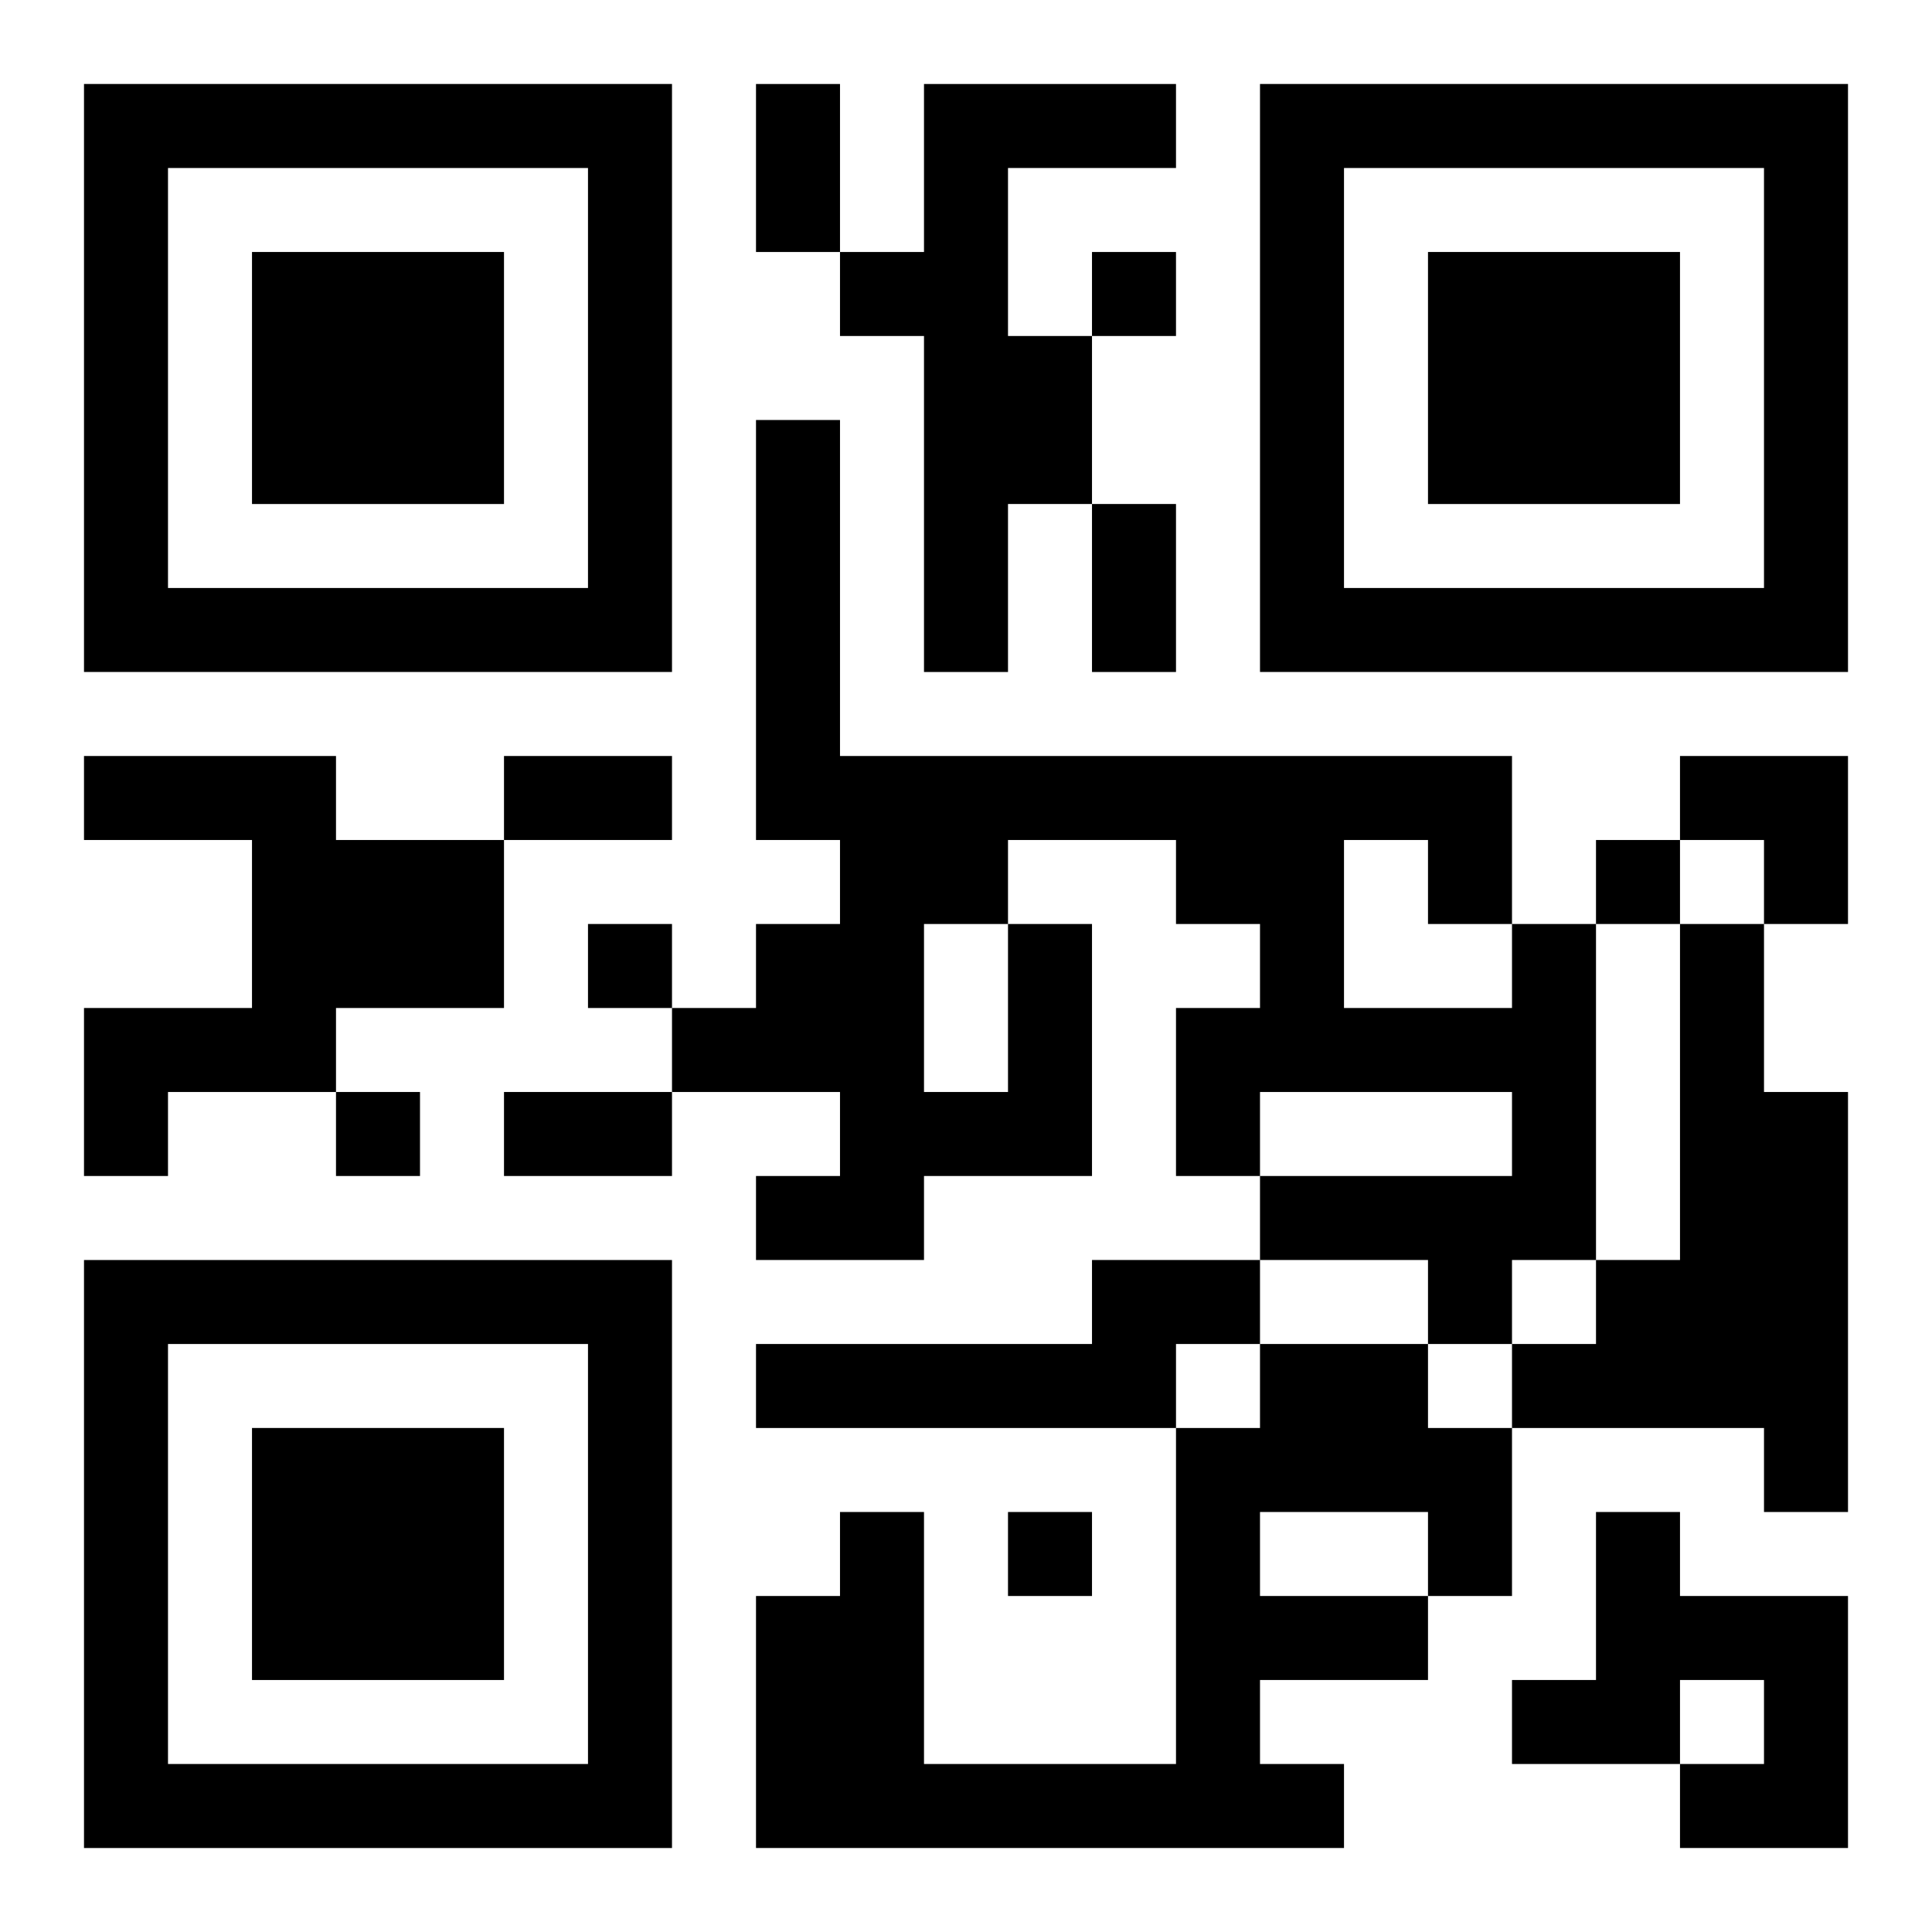
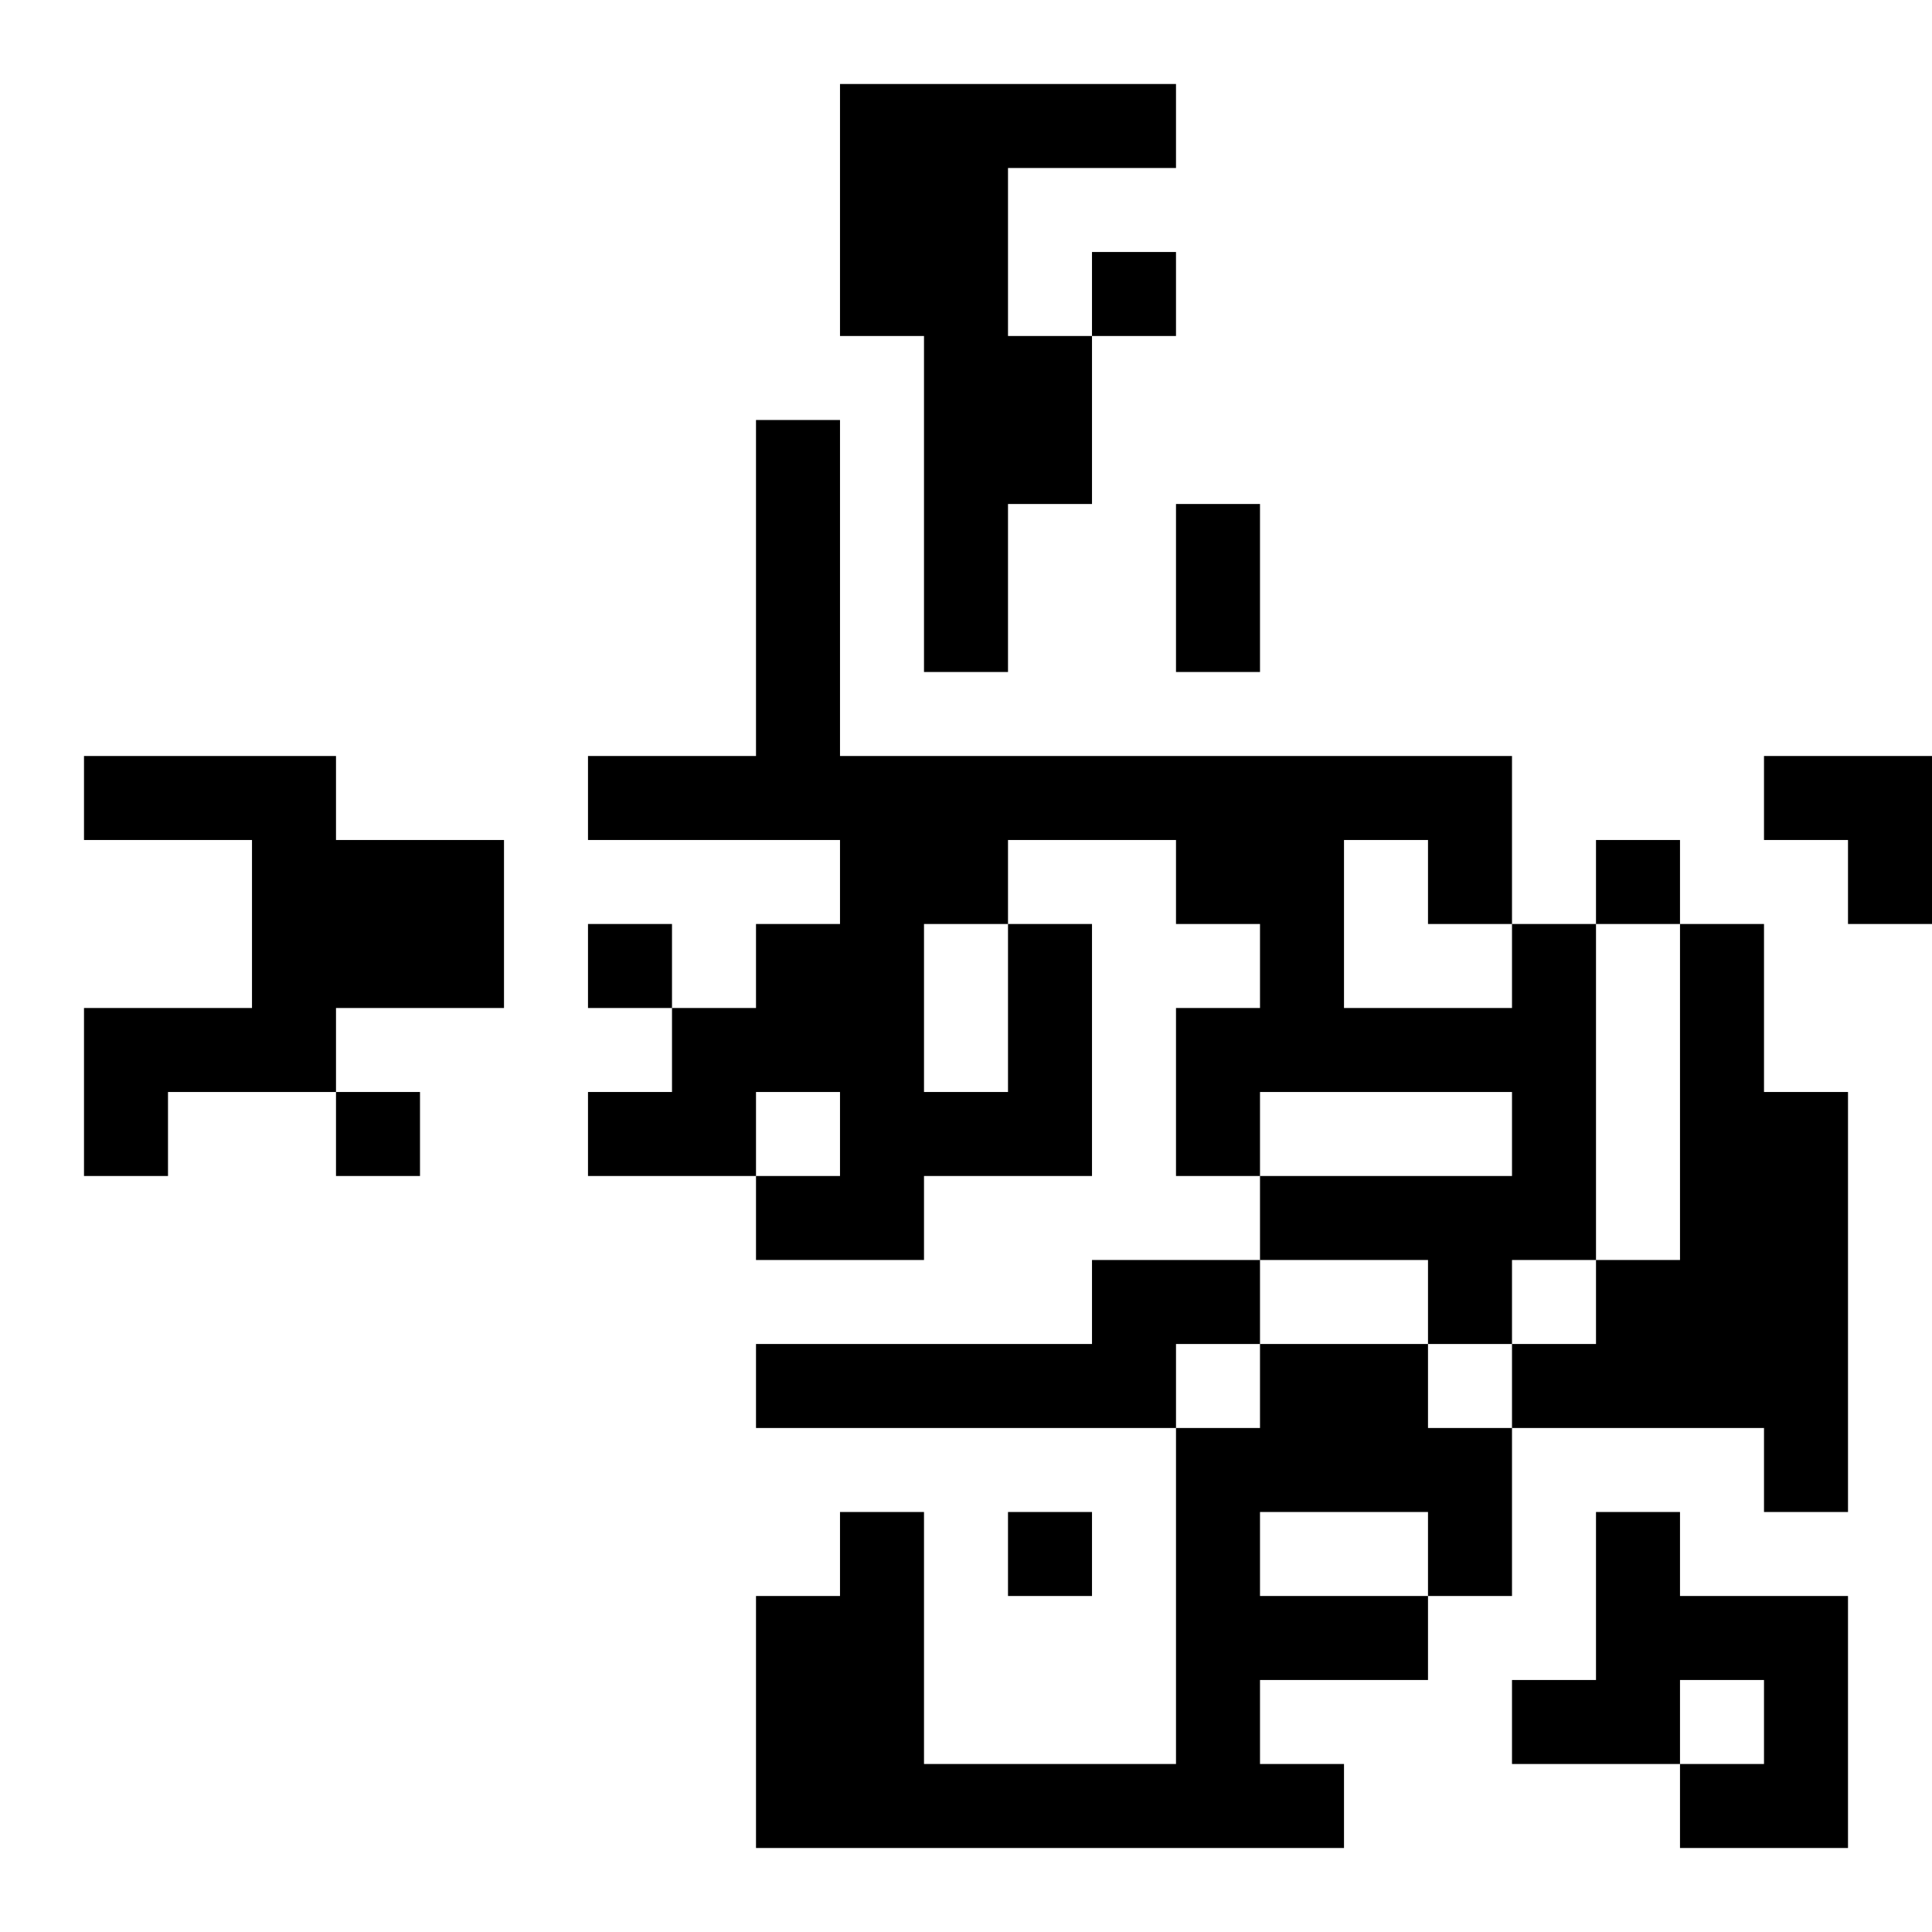
<svg xmlns="http://www.w3.org/2000/svg" xmlns:xlink="http://www.w3.org/1999/xlink" width="250" height="250" baseProfile="full" version="1.1" viewBox="-1 -1 23 23">
  <symbol id="a">
-     <path d="m0 7v7h7v-7h-7zm1 1h5v5h-5v-5zm1 1v3h3v-3h-3z" />
-   </symbol>
+     </symbol>
  <use y="-7" xlink:href="#a" />
  <use y="7" xlink:href="#a" />
  <use x="14" y="-7" xlink:href="#a" />
-   <path d="m10 0h3v1h-2v2h1v2h-1v2h-1v-4h-1v-1h1v-2m-10 8h3v1h2v2h-2v1h-2v1h-1v-2h2v-2h-2v-1m11 2h1v3h-2v1h-2v-1h1v-1h-2v-1h1v-1h1v-1h-1v-5h1v4h8v2h1v4h-1v1h-1v-1h-2v-1h3v-1h-3v1h-1v-2h1v-1h-1v-1h-2v1m4-1v2h2v-1h-1v-1h-1m-5 1v2h1v-2h-1m9 0h1v2h1v5h-1v-1h-3v-1h1v-1h1v-4m-7 4h2v1h-1v1h-5v-1h4v-1m2 1h2v1h1v2h-1v1h-2v1h1v1h-7v-3h1v-1h1v3h3v-4h1v-1m0 2v1h2v-1h-2m4 0h1v1h2v3h-2v-1h1v-1h-1v1h-2v-1h1v-2m-6-15v1h1v-1h-1m6 7v1h1v-1h-1m-12 1v1h1v-1h-1m-3 2v1h1v-1h-1m8 5v1h1v-1h-1m-3-17h1v2h-1v-2m4 5h1v2h-1v-2m-7 3h2v1h-2v-1m0 4h2v1h-2v-1m14-4h2v2h-1v-1h-1z" />
+   <path d="m10 0h3v1h-2v2h1v2h-1v2h-1v-4h-1v-1h1v-2m-10 8h3v1h2v2h-2v1h-2v1h-1v-2h2v-2h-2v-1m11 2h1v3h-2v1h-2v-1h1v-1h-2v-1h1v-1h1v-1h-1v-5h1v4h8v2h1v4h-1v1h-1v-1h-2v-1h3v-1h-3v1h-1v-2h1v-1h-1v-1h-2v1m4-1v2h2v-1h-1v-1h-1m-5 1v2h1v-2h-1m9 0h1v2h1v5h-1v-1h-3v-1h1v-1h1v-4m-7 4h2v1h-1v1h-5v-1h4v-1m2 1h2v1h1v2h-1v1h-2v1h1v1h-7v-3h1v-1h1v3h3v-4h1v-1m0 2v1h2v-1h-2m4 0h1v1h2v3h-2v-1h1v-1h-1v1h-2v-1h1v-2m-6-15v1h1v-1h-1m6 7v1h1v-1h-1m-12 1v1h1v-1h-1m-3 2v1h1v-1h-1m8 5v1h1v-1m-3-17h1v2h-1v-2m4 5h1v2h-1v-2m-7 3h2v1h-2v-1m0 4h2v1h-2v-1m14-4h2v2h-1v-1h-1z" />
</svg>